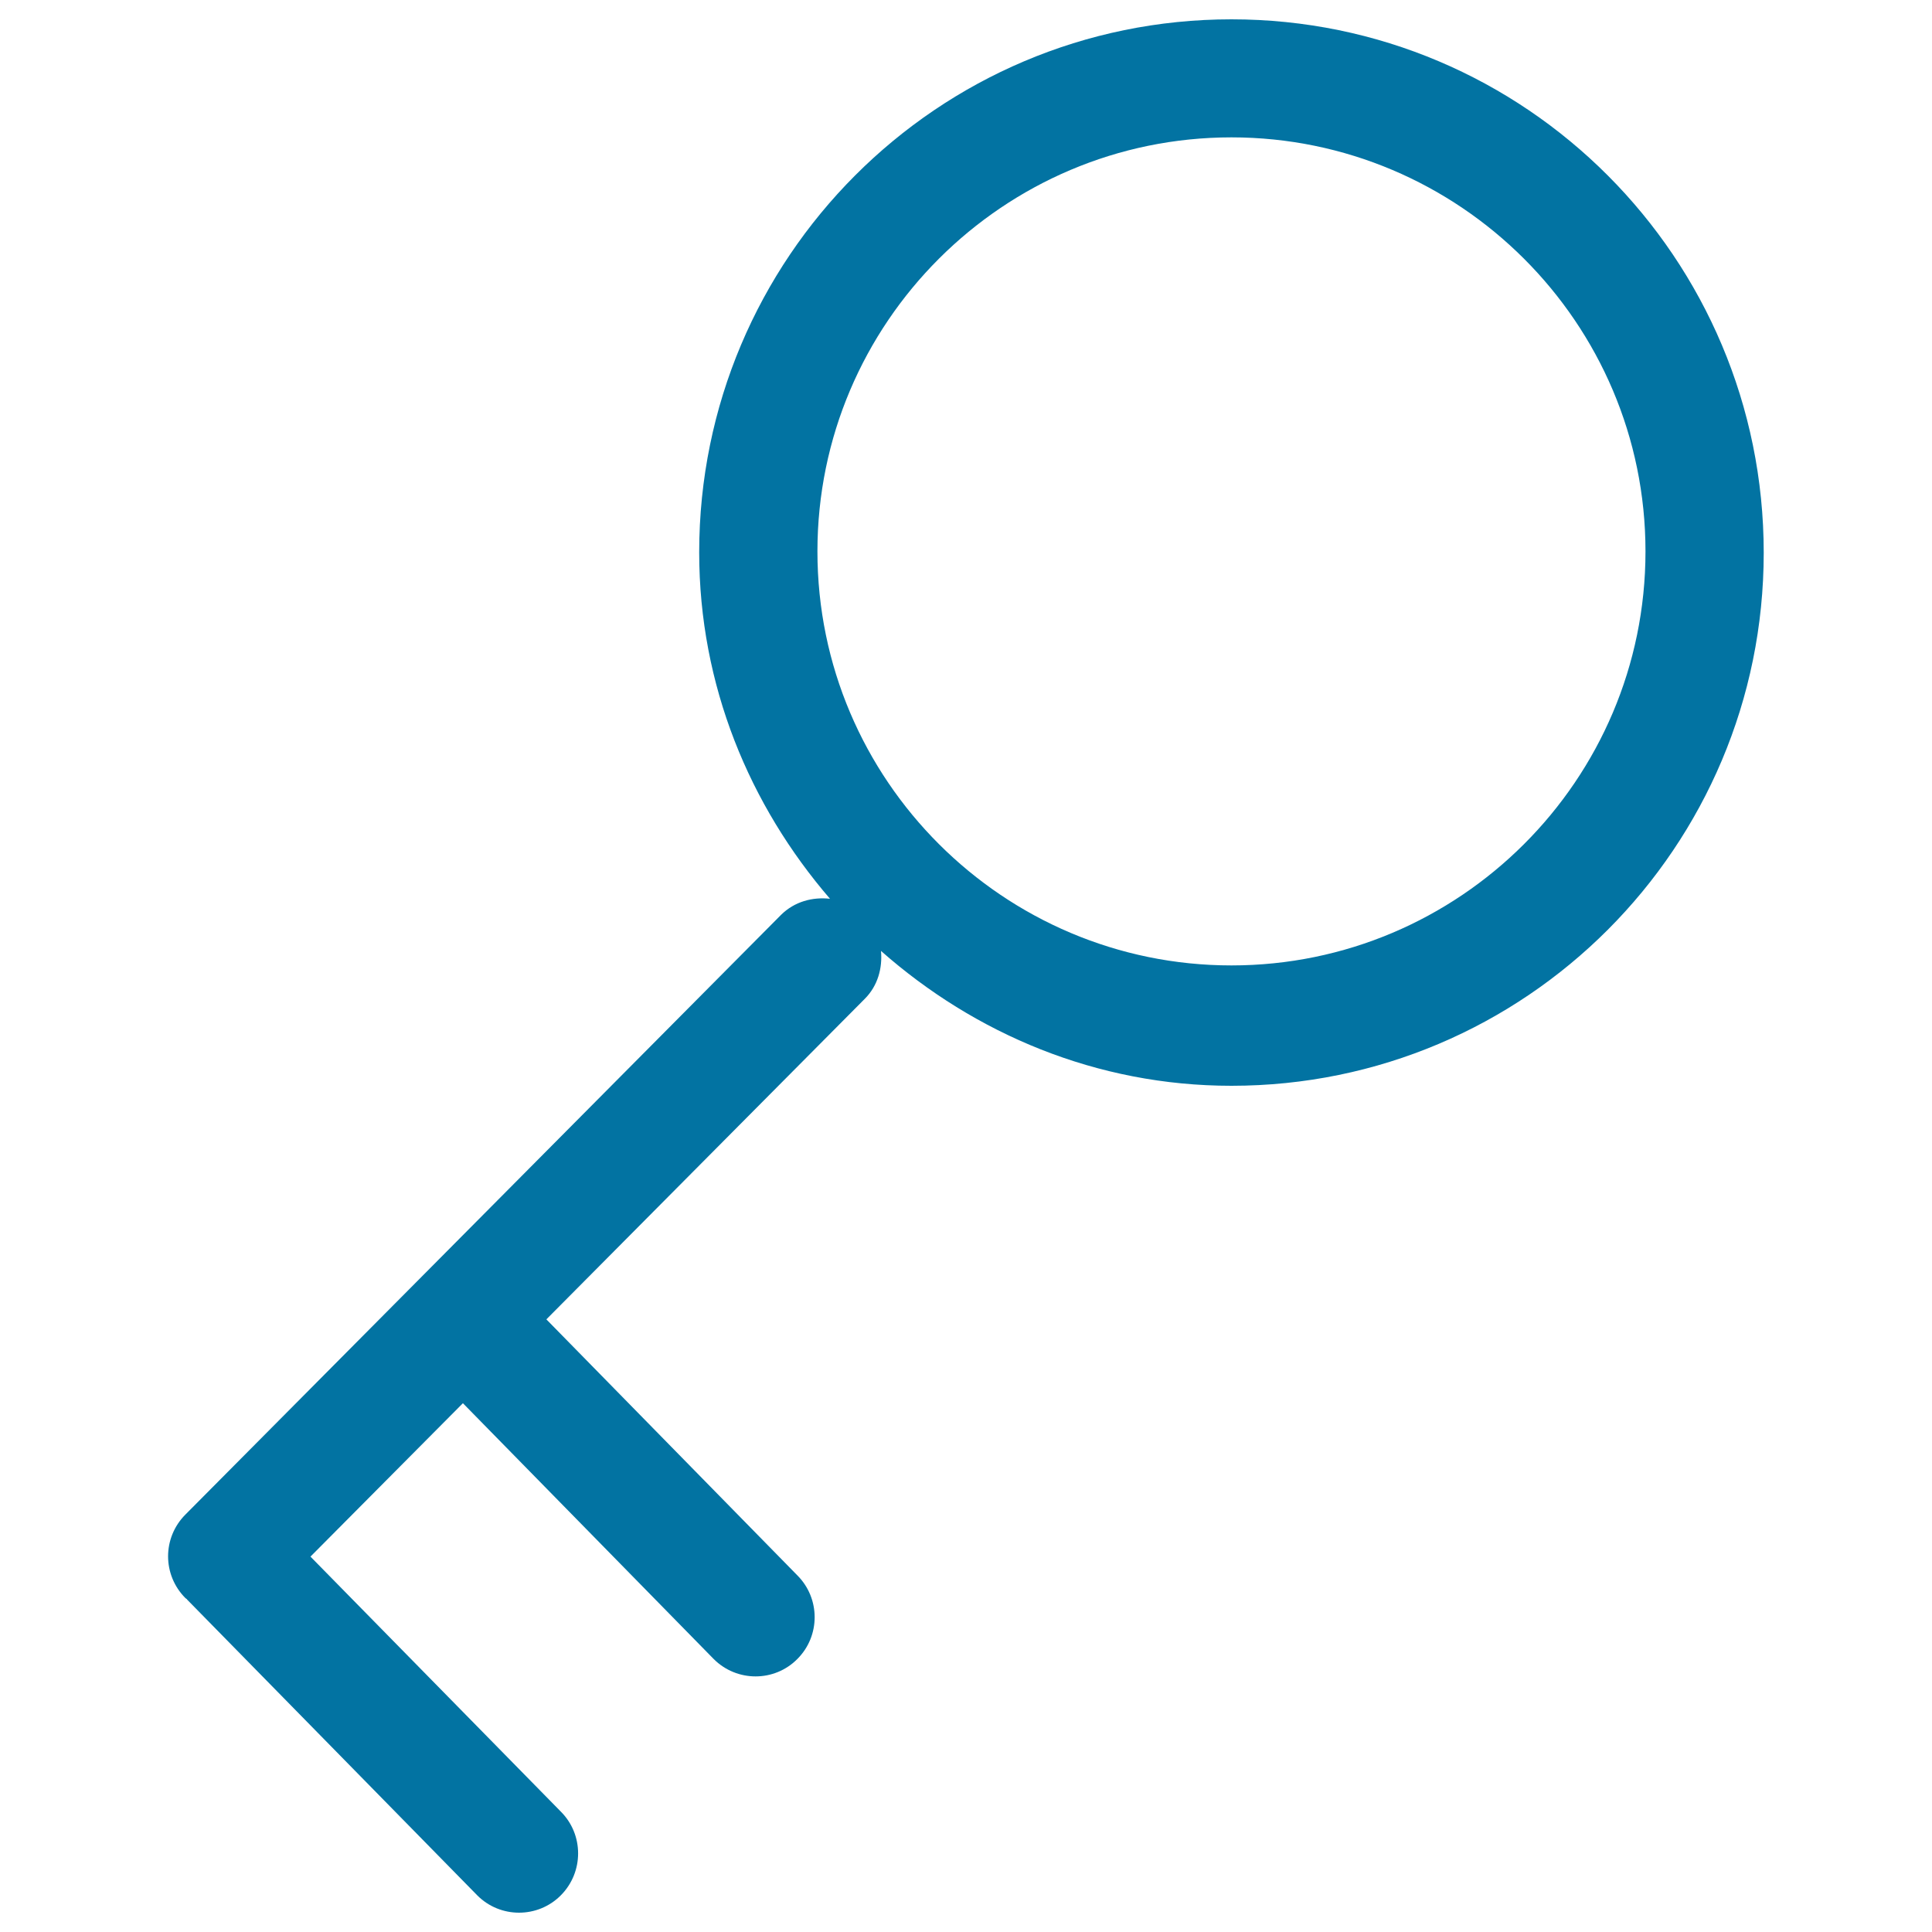
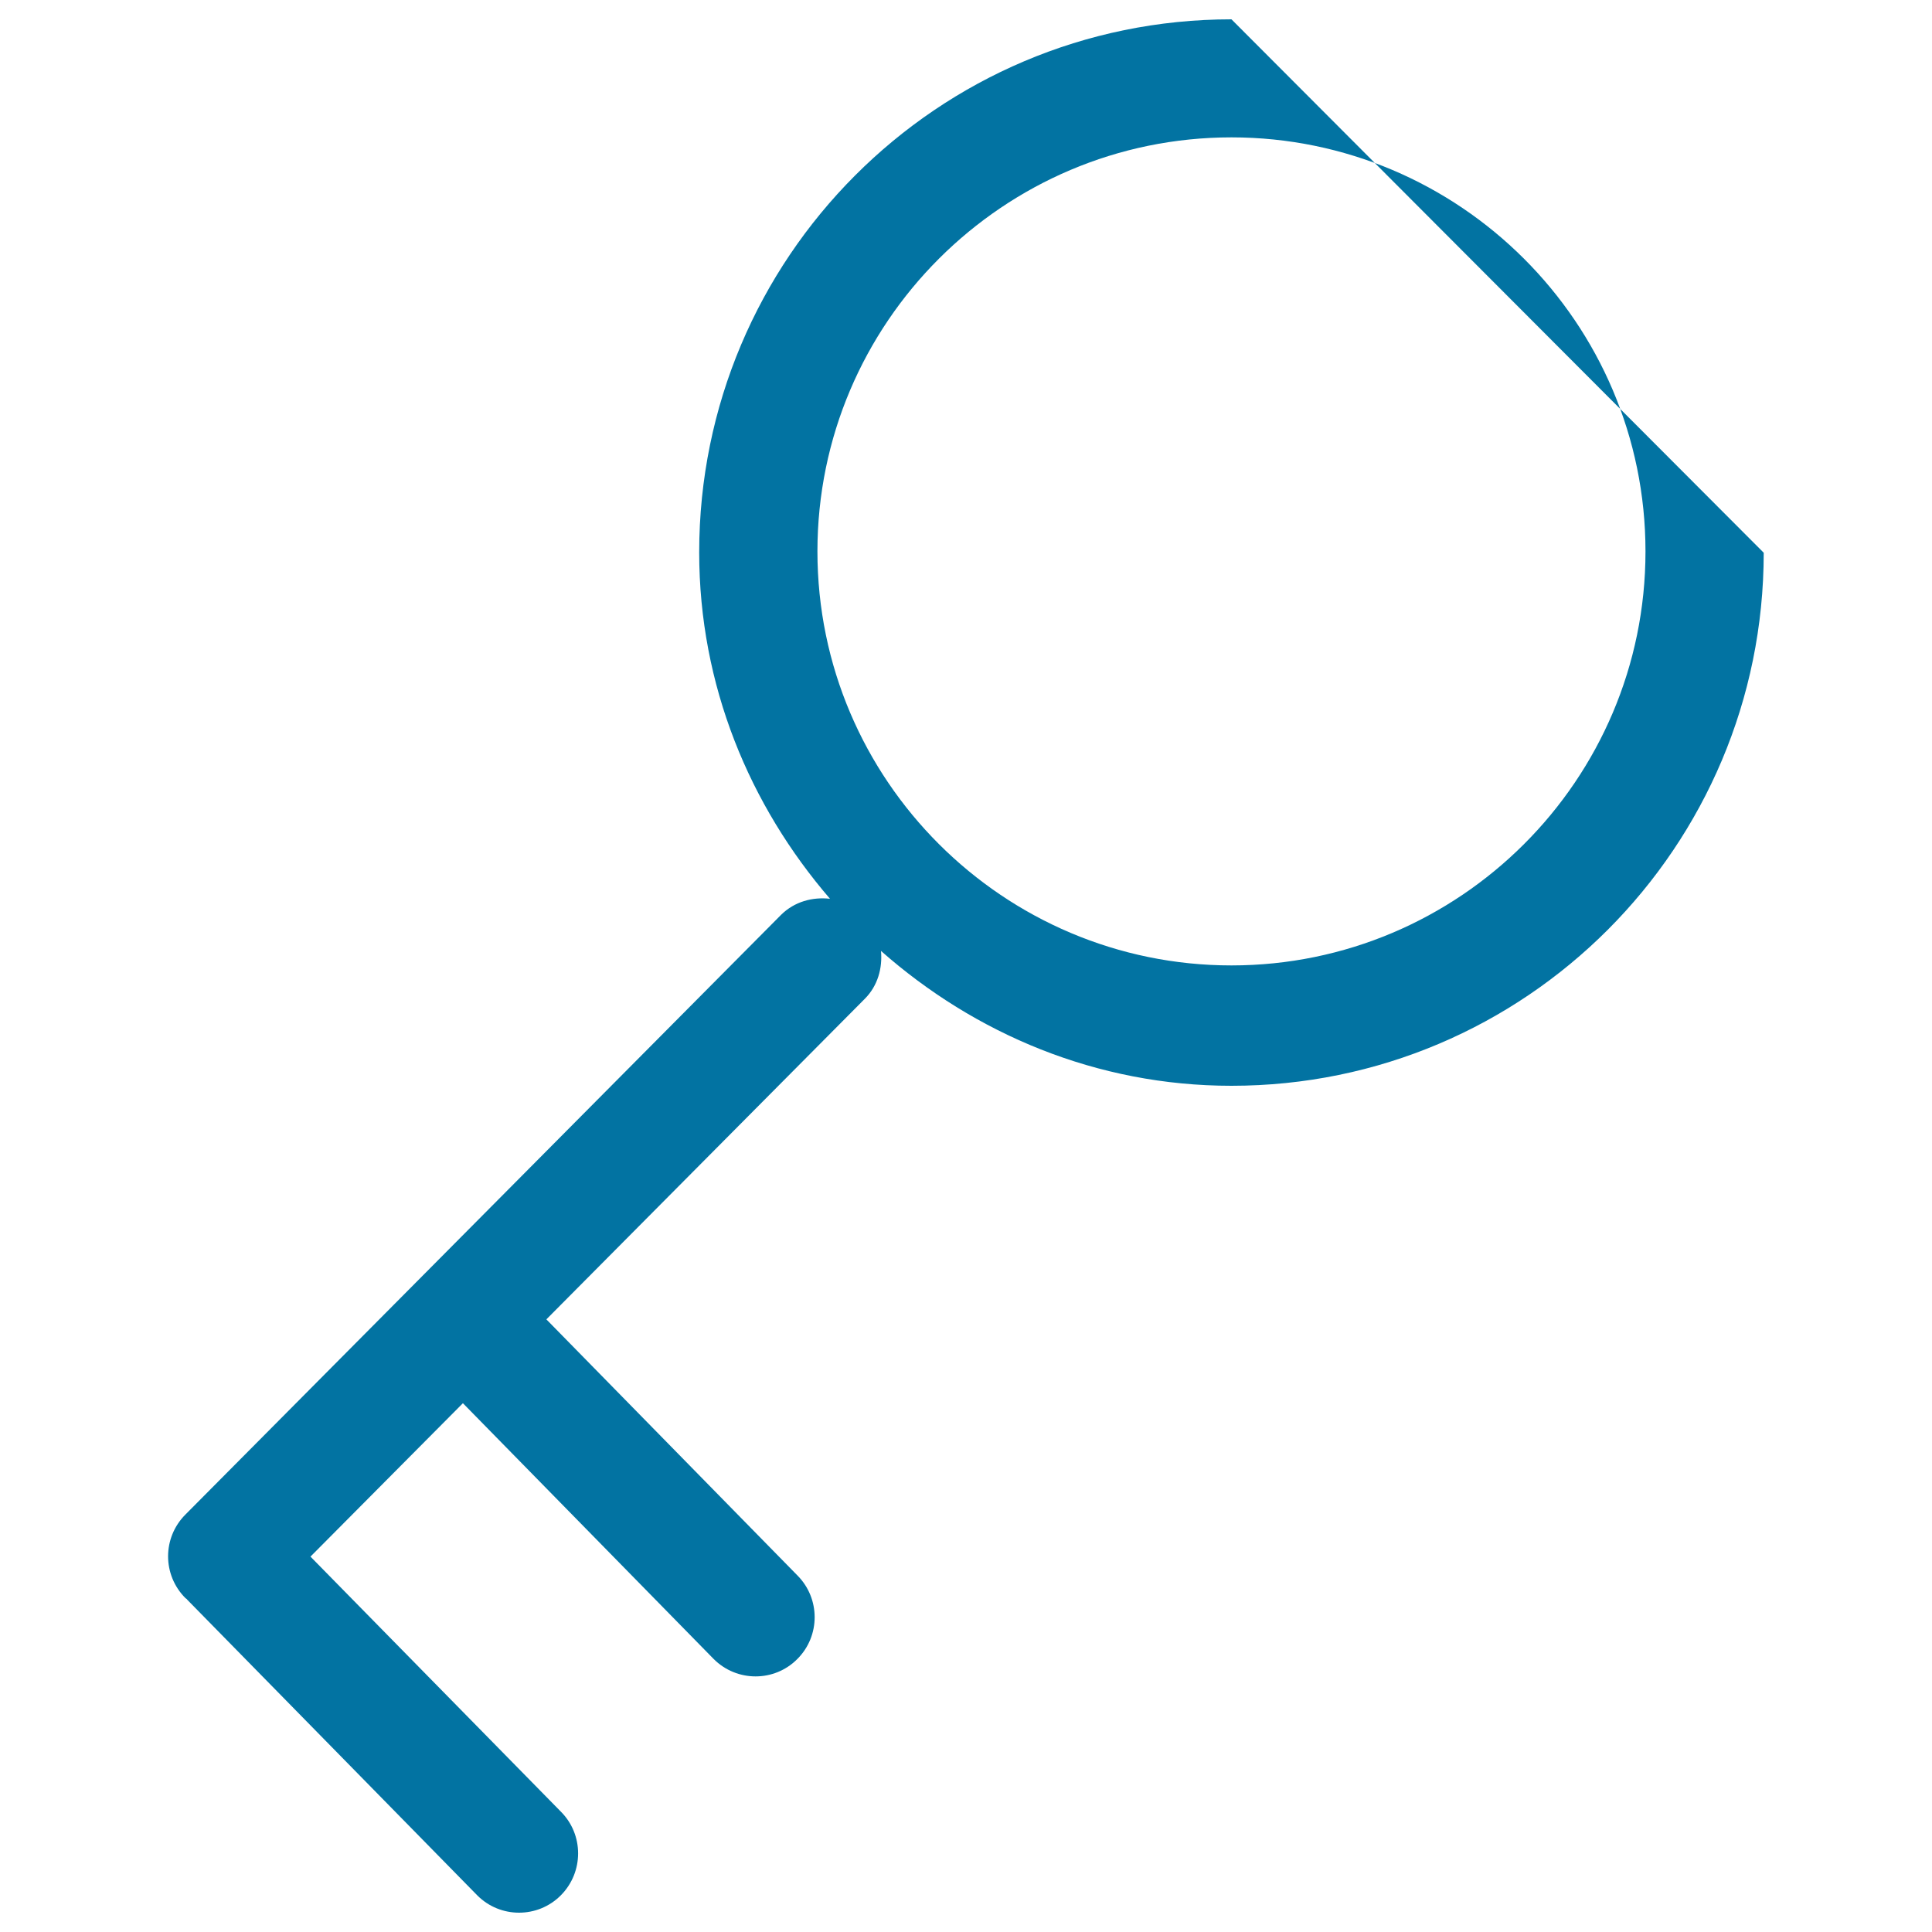
<svg xmlns="http://www.w3.org/2000/svg" viewBox="0 0 1000 1000" style="fill:#0273a2">
  <title>Key SVG icon</title>
-   <path d="M637.4,10c-152.2,0-275.5,123.6-275.5,275.9c0,68.9,26.1,131,67.7,179.3c-9-1-18.3,1.4-25.3,8.3L96,783.9c-12,12-12,31.3,0,43.3c0.2,0.2,0.5,0.3,0.7,0.5c0.1,0.1,0.1,0.2,0.2,0.3L247,981c11.9,12,31.4,12,43.3,0c11.9-12,11.9-31.4,0-43.3L160.7,805.7l78.9-79.4l129.8,132.4c12,12,31.4,12,43.3,0c12-12,11.9-31.4,0-43.3L282.8,682.9L447.6,517c6.8-6.8,9.2-16,8.4-24.8c48.6,42.9,111.6,69.8,181.4,69.8c152.2,0,275.5-123.5,275.5-275.9C912.9,133.6,789.6,10,637.4,10z M637.4,499.7c-117.9,0-214.3-95.9-214.3-214.3c0-118.3,96.3-214.3,214.3-214.3c117.9,0,214.3,95.9,214.3,214.3C851.7,403.9,755.3,499.7,637.4,499.7z" />
+   <path d="M637.4,10c-152.2,0-275.5,123.6-275.5,275.9c0,68.9,26.1,131,67.7,179.3c-9-1-18.3,1.4-25.3,8.3L96,783.9c-12,12-12,31.3,0,43.3c0.2,0.2,0.5,0.3,0.7,0.5c0.1,0.1,0.1,0.2,0.2,0.3L247,981c11.9,12,31.4,12,43.3,0c11.9-12,11.9-31.4,0-43.3L160.7,805.7l78.9-79.4l129.8,132.4c12,12,31.4,12,43.3,0c12-12,11.9-31.4,0-43.3L282.8,682.9L447.6,517c6.8-6.8,9.2-16,8.4-24.8c48.6,42.9,111.6,69.8,181.4,69.8c152.2,0,275.5-123.5,275.5-275.9z M637.4,499.7c-117.9,0-214.3-95.9-214.3-214.3c0-118.3,96.3-214.3,214.3-214.3c117.9,0,214.3,95.9,214.3,214.3C851.7,403.9,755.3,499.7,637.4,499.7z" />
</svg>